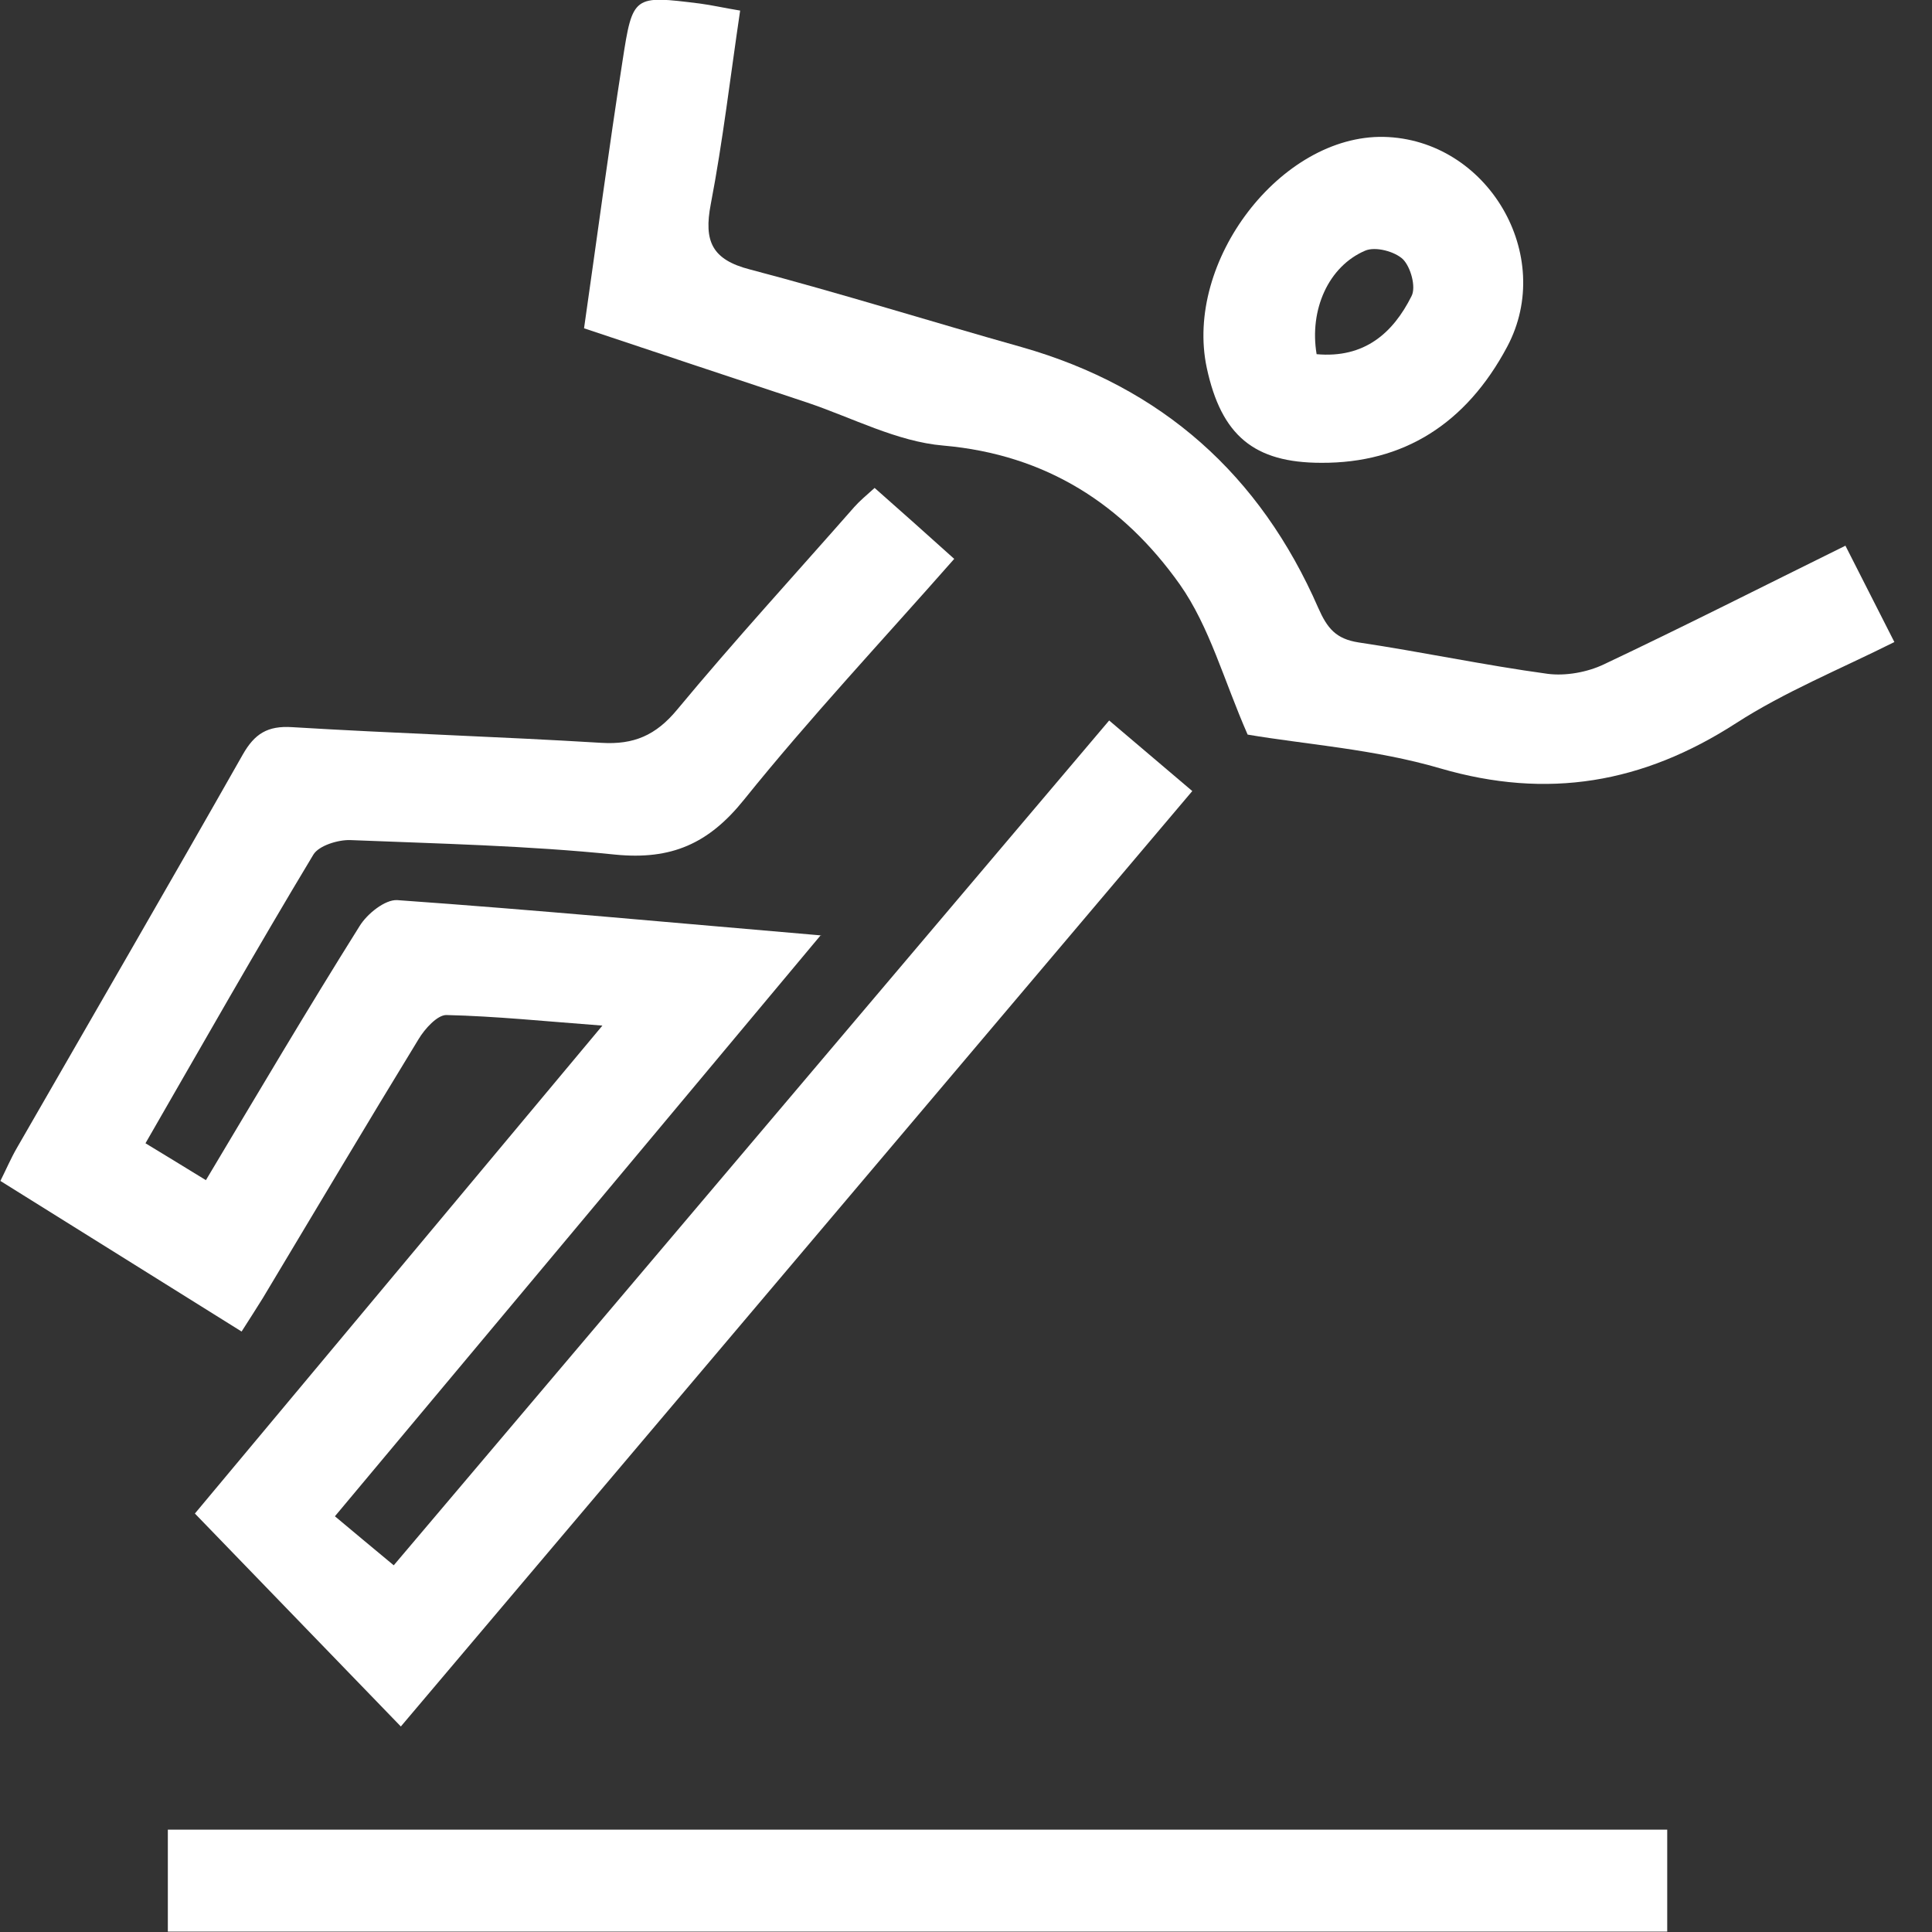
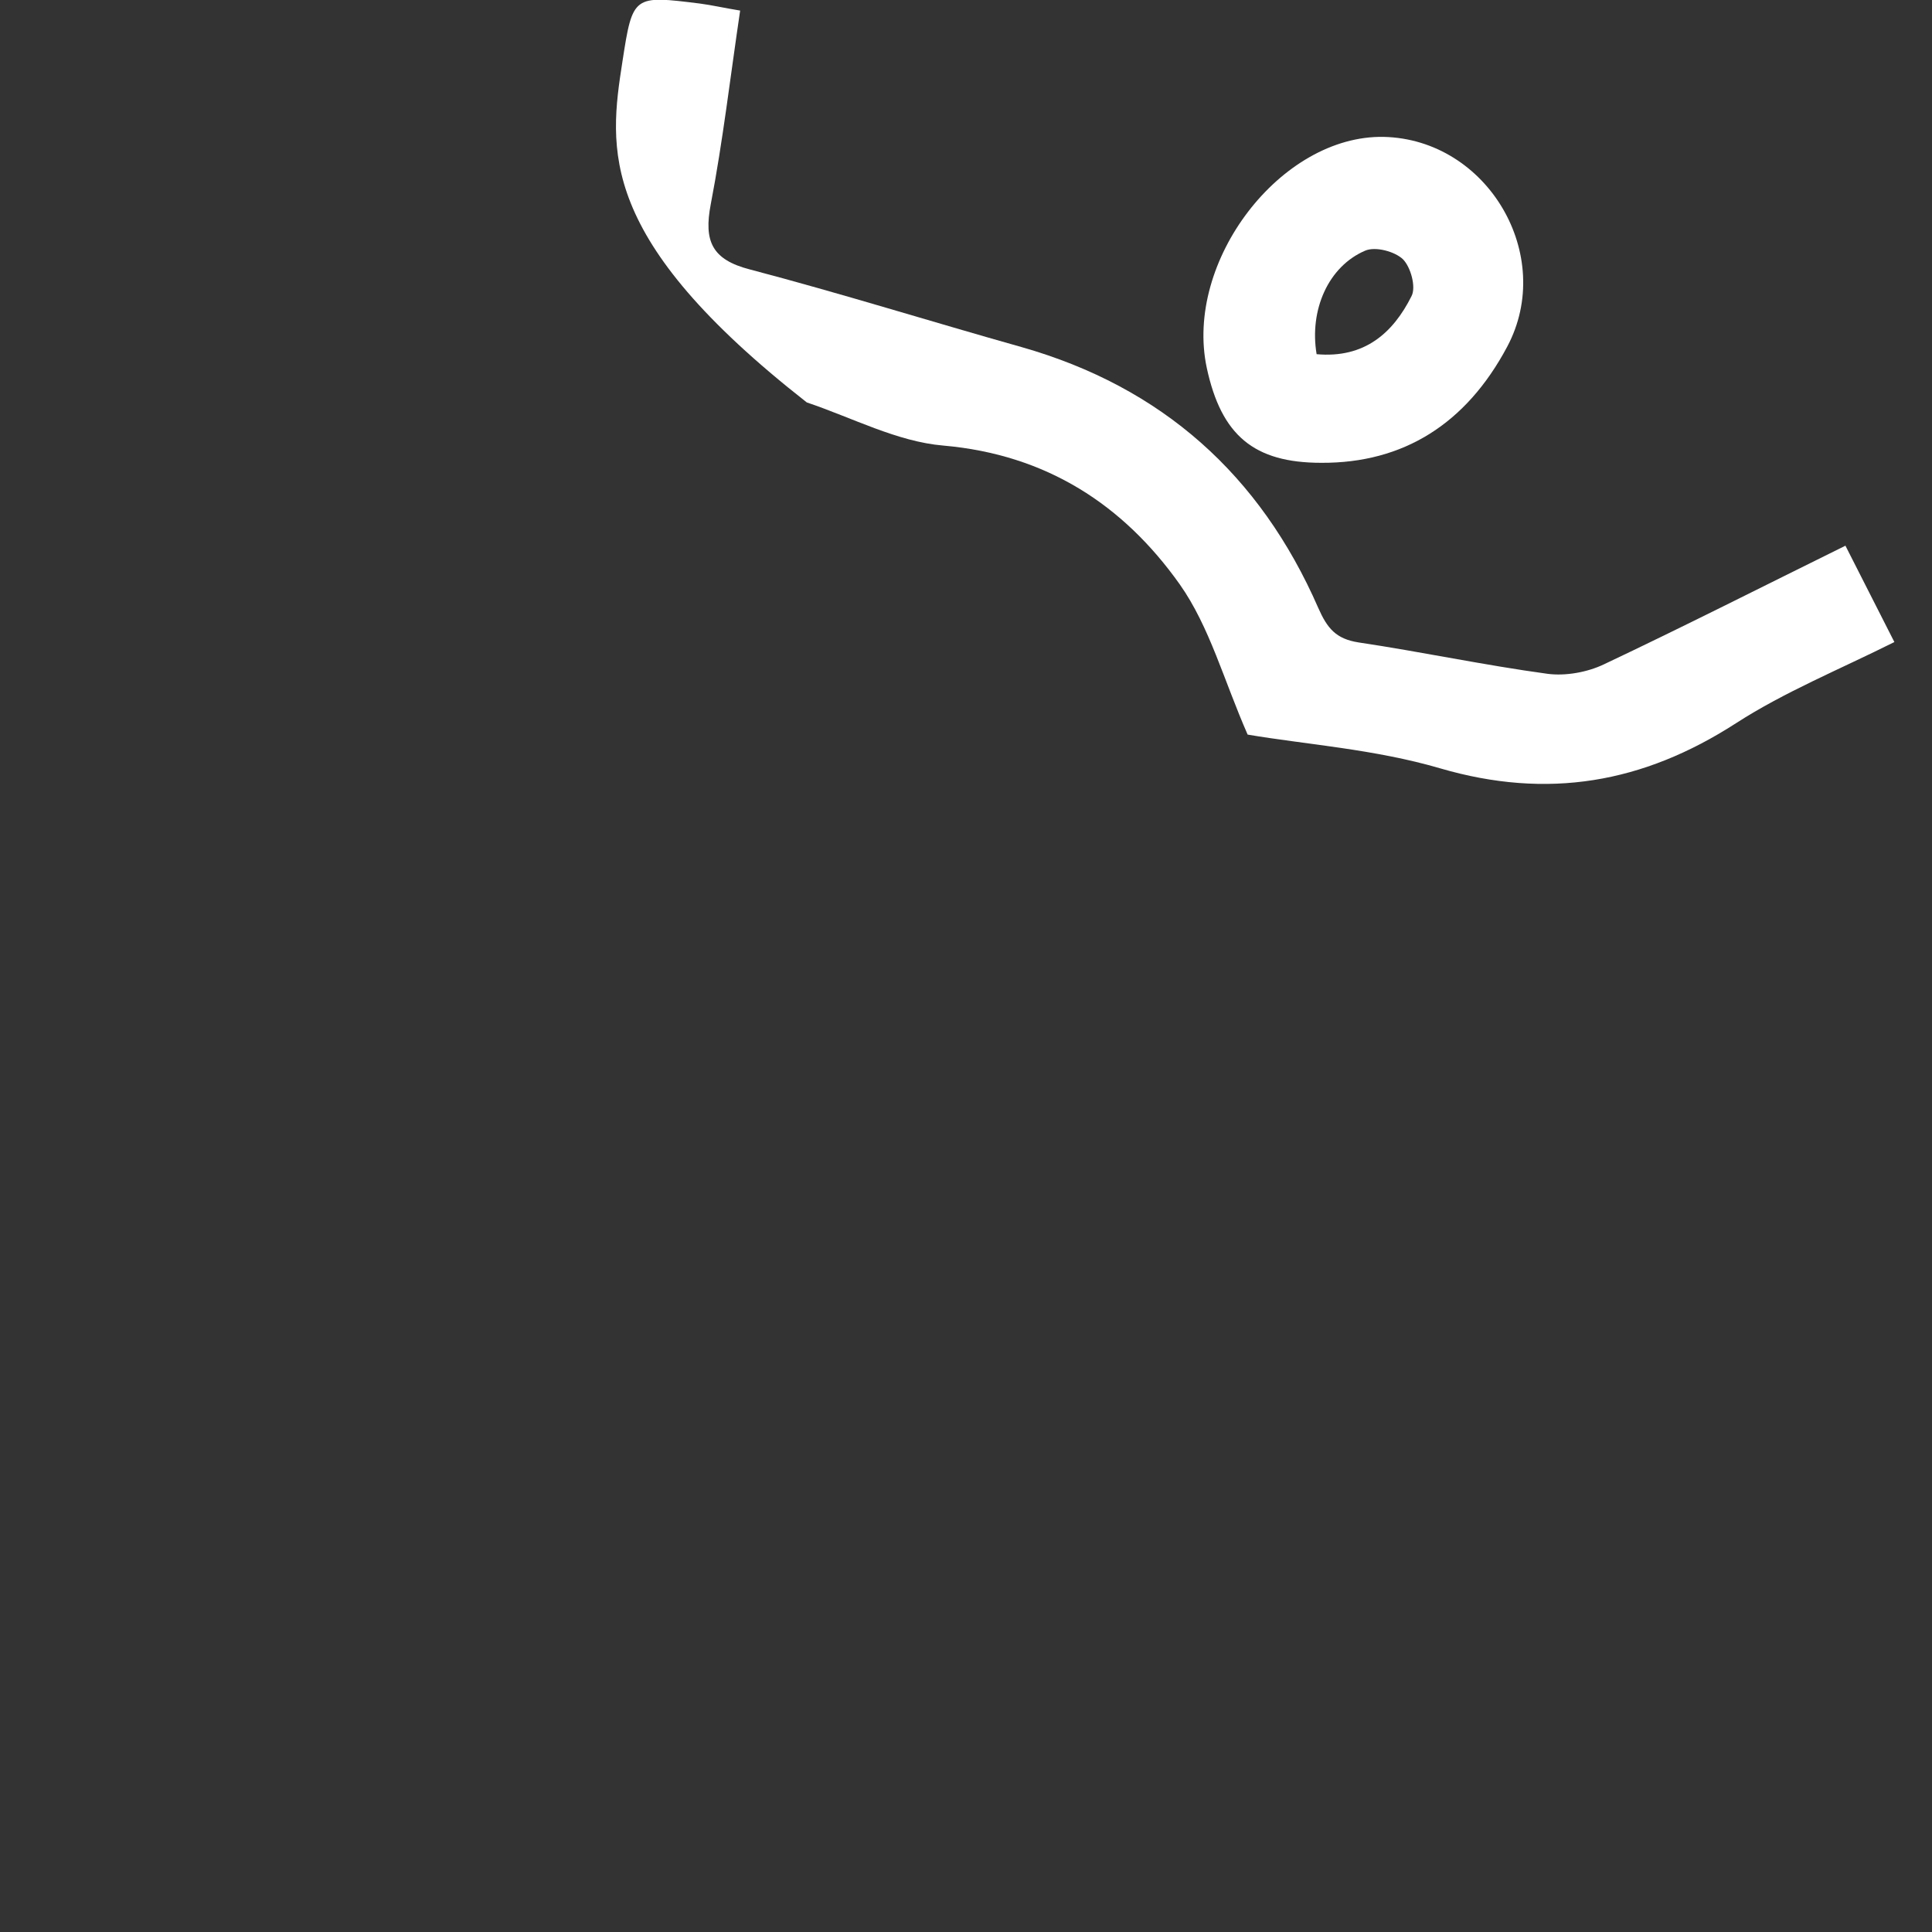
<svg xmlns="http://www.w3.org/2000/svg" width="40" height="40" viewBox="0 0 40 40" fill="none">
  <rect x="0" y="0" width="40" height="40" fill="#333333" stroke="none" />
  <g clip-path="url(#clip0_360_230)">
-     <path d="M16.995 19.359C13.585 23.443 10.288 27.381 6.934 31.393C7.324 31.718 7.689 32.026 8.152 32.408C13.041 26.634 17.986 20.796 22.964 14.917C23.548 15.412 24.084 15.867 24.685 16.378C19.196 22.866 13.739 29.314 8.299 35.745C6.877 34.275 5.497 32.846 4.035 31.336C6.723 28.12 9.533 24.75 12.472 21.234C11.287 21.145 10.264 21.039 9.24 21.015C9.054 21.015 8.794 21.299 8.664 21.518C7.576 23.297 6.512 25.091 5.44 26.878C5.31 27.089 5.172 27.3 5.002 27.568C3.329 26.521 1.697 25.506 0.008 24.45C0.13 24.206 0.227 23.979 0.349 23.768C1.908 21.056 3.483 18.343 5.026 15.623C5.27 15.193 5.538 15.022 6.049 15.055C8.185 15.185 10.32 15.25 12.456 15.38C13.122 15.42 13.577 15.225 14.015 14.698C15.201 13.268 16.459 11.896 17.685 10.499C17.799 10.37 17.937 10.256 18.108 10.102C18.66 10.589 19.18 11.052 19.756 11.571C18.27 13.26 16.776 14.852 15.404 16.557C14.673 17.467 13.901 17.808 12.74 17.694C10.921 17.507 9.078 17.467 7.251 17.393C6.999 17.385 6.601 17.507 6.488 17.694C5.31 19.651 4.182 21.64 3.012 23.67C3.443 23.93 3.824 24.166 4.263 24.434C5.335 22.639 6.366 20.893 7.446 19.172C7.6 18.92 7.974 18.62 8.225 18.636C11.092 18.839 13.958 19.107 17.003 19.367L16.995 19.359Z" fill="white" />
-     <path d="M38.206 11.295C38.564 12.002 38.872 12.603 39.221 13.293C38.084 13.861 36.948 14.324 35.941 14.974C34.016 16.216 32.043 16.557 29.818 15.908C28.462 15.51 27.025 15.412 25.831 15.209C25.336 14.081 25.044 12.976 24.426 12.099C23.257 10.451 21.666 9.412 19.53 9.225C18.572 9.144 17.646 8.648 16.704 8.332C15.186 7.828 13.667 7.325 12.092 6.797C12.36 4.929 12.603 3.094 12.888 1.267C13.099 -0.105 13.115 -0.097 14.487 0.073C14.739 0.106 14.983 0.163 15.324 0.219C15.121 1.584 14.966 2.924 14.715 4.231C14.569 4.994 14.739 5.376 15.527 5.579C17.41 6.074 19.278 6.659 21.154 7.187C24.061 8.015 26.091 9.834 27.293 12.586C27.48 13.009 27.658 13.228 28.129 13.301C29.436 13.496 30.728 13.772 32.043 13.951C32.417 13.999 32.863 13.918 33.204 13.756C34.853 12.976 36.485 12.148 38.214 11.295H38.206Z" fill="white" />
-     <path d="M34.518 37.881V39.992H3.475V37.881H34.518Z" fill="white" />
+     <path d="M38.206 11.295C38.564 12.002 38.872 12.603 39.221 13.293C38.084 13.861 36.948 14.324 35.941 14.974C34.016 16.216 32.043 16.557 29.818 15.908C28.462 15.51 27.025 15.412 25.831 15.209C25.336 14.081 25.044 12.976 24.426 12.099C23.257 10.451 21.666 9.412 19.53 9.225C18.572 9.144 17.646 8.648 16.704 8.332C12.36 4.929 12.603 3.094 12.888 1.267C13.099 -0.105 13.115 -0.097 14.487 0.073C14.739 0.106 14.983 0.163 15.324 0.219C15.121 1.584 14.966 2.924 14.715 4.231C14.569 4.994 14.739 5.376 15.527 5.579C17.41 6.074 19.278 6.659 21.154 7.187C24.061 8.015 26.091 9.834 27.293 12.586C27.48 13.009 27.658 13.228 28.129 13.301C29.436 13.496 30.728 13.772 32.043 13.951C32.417 13.999 32.863 13.918 33.204 13.756C34.853 12.976 36.485 12.148 38.214 11.295H38.206Z" fill="white" />
    <path d="M27.357 9.582C25.96 9.582 25.286 9.013 24.985 7.617C24.514 5.408 26.52 2.793 28.648 2.834C30.799 2.883 32.212 5.286 31.205 7.178C30.353 8.778 29.054 9.59 27.357 9.582ZM27.259 7.333C28.25 7.422 28.842 6.894 29.224 6.131C29.322 5.944 29.208 5.53 29.046 5.367C28.875 5.205 28.477 5.099 28.266 5.189C27.503 5.514 27.105 6.415 27.259 7.333Z" fill="white" />
  </g>
  <defs>
    <clipPath id="clip0_360_230">
      <rect width="39.221" height="40" fill="white" />
    </clipPath>
  </defs>
</svg>